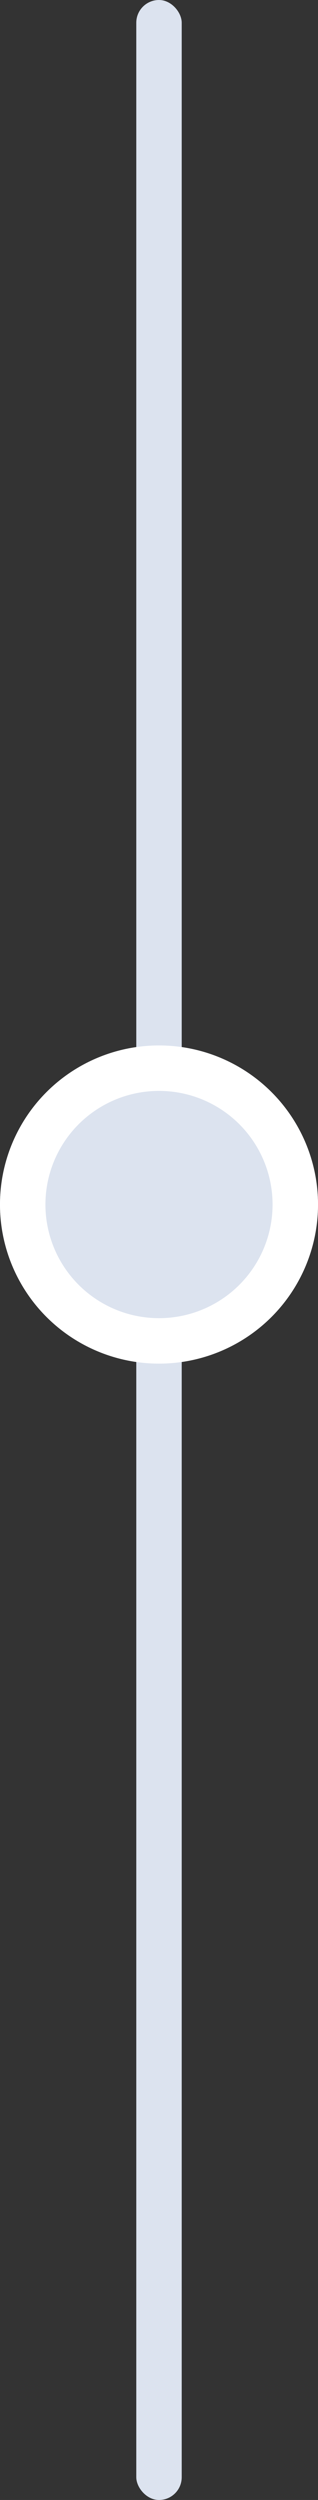
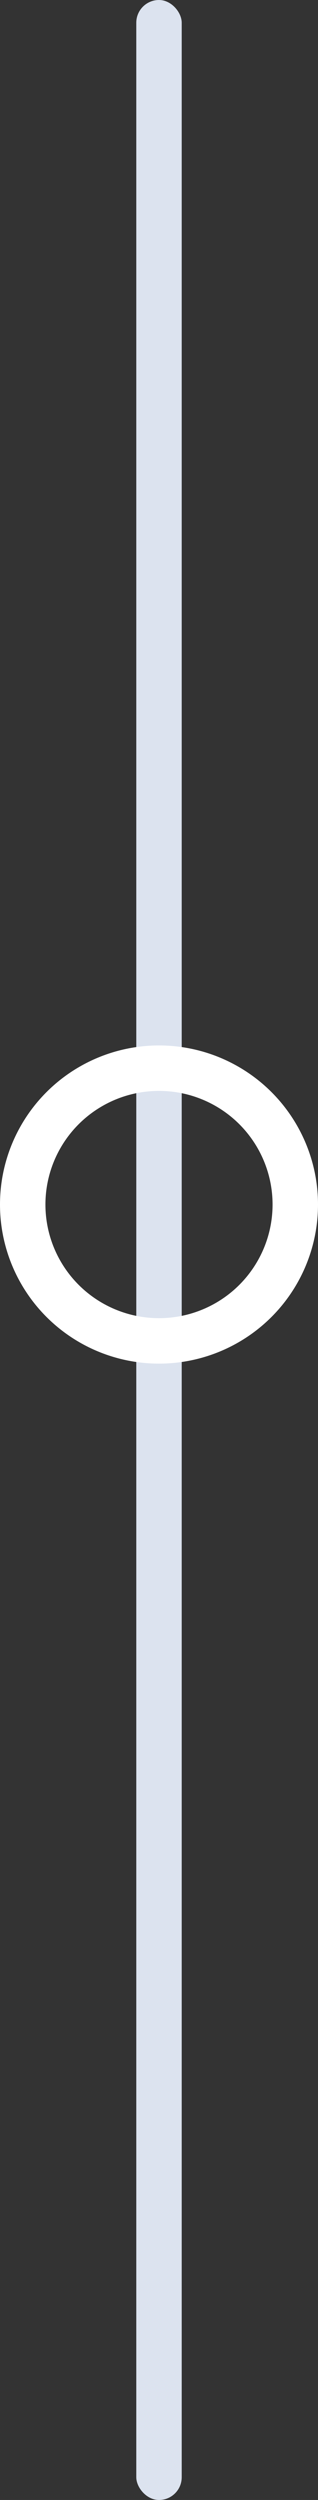
<svg xmlns="http://www.w3.org/2000/svg" width="7" height="55" viewBox="0 0 7 55">
  <rect x="0" y="0" width="7" height="55" fill="#333333" stroke="none" />
  <g id="Group_56227" data-name="Group 56227" transform="translate(-0.314)">
    <rect id="Rectangle_6685" data-name="Rectangle 6685" width="1" height="55" rx="0.5" transform="translate(3.314)" fill="#dce3ef" />
    <g id="Ellipse_242" data-name="Ellipse 242" transform="translate(0.314 23)" fill="#dce3ef" stroke="#fff" stroke-width="1">
-       <circle cx="3.5" cy="3.5" r="3.5" stroke="none" />
      <circle cx="3.5" cy="3.5" r="3" fill="none" />
    </g>
  </g>
</svg>